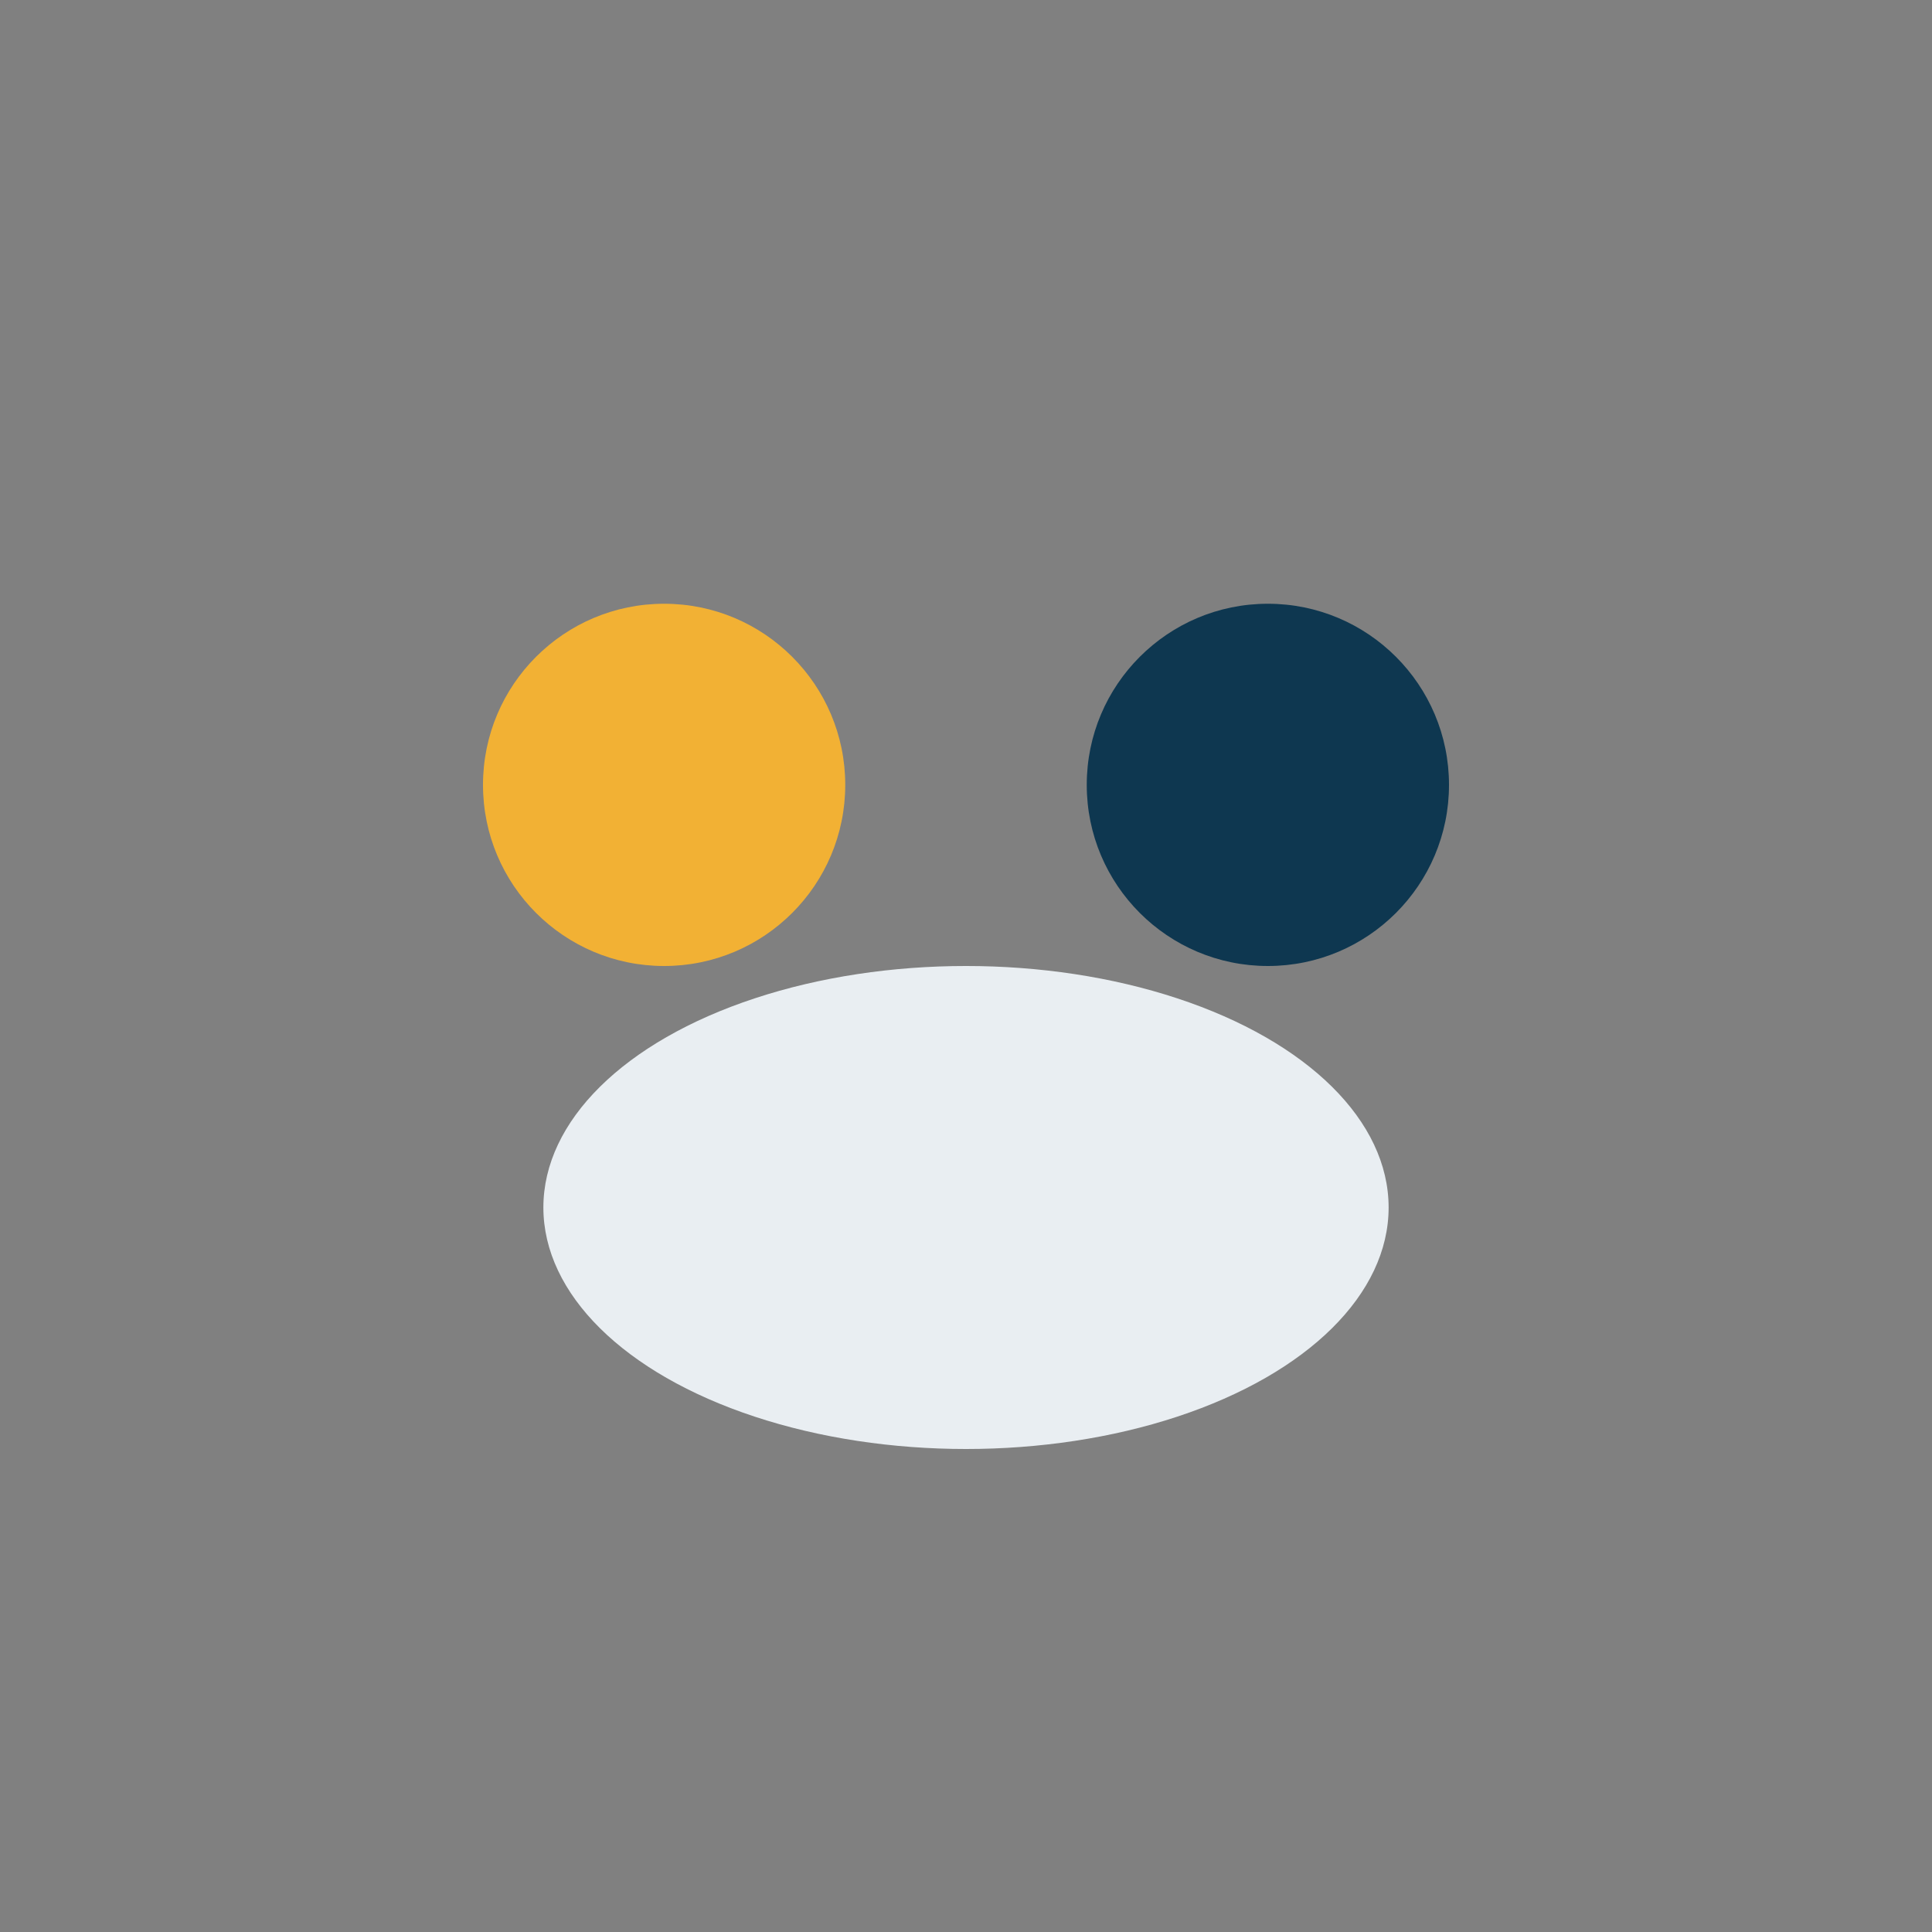
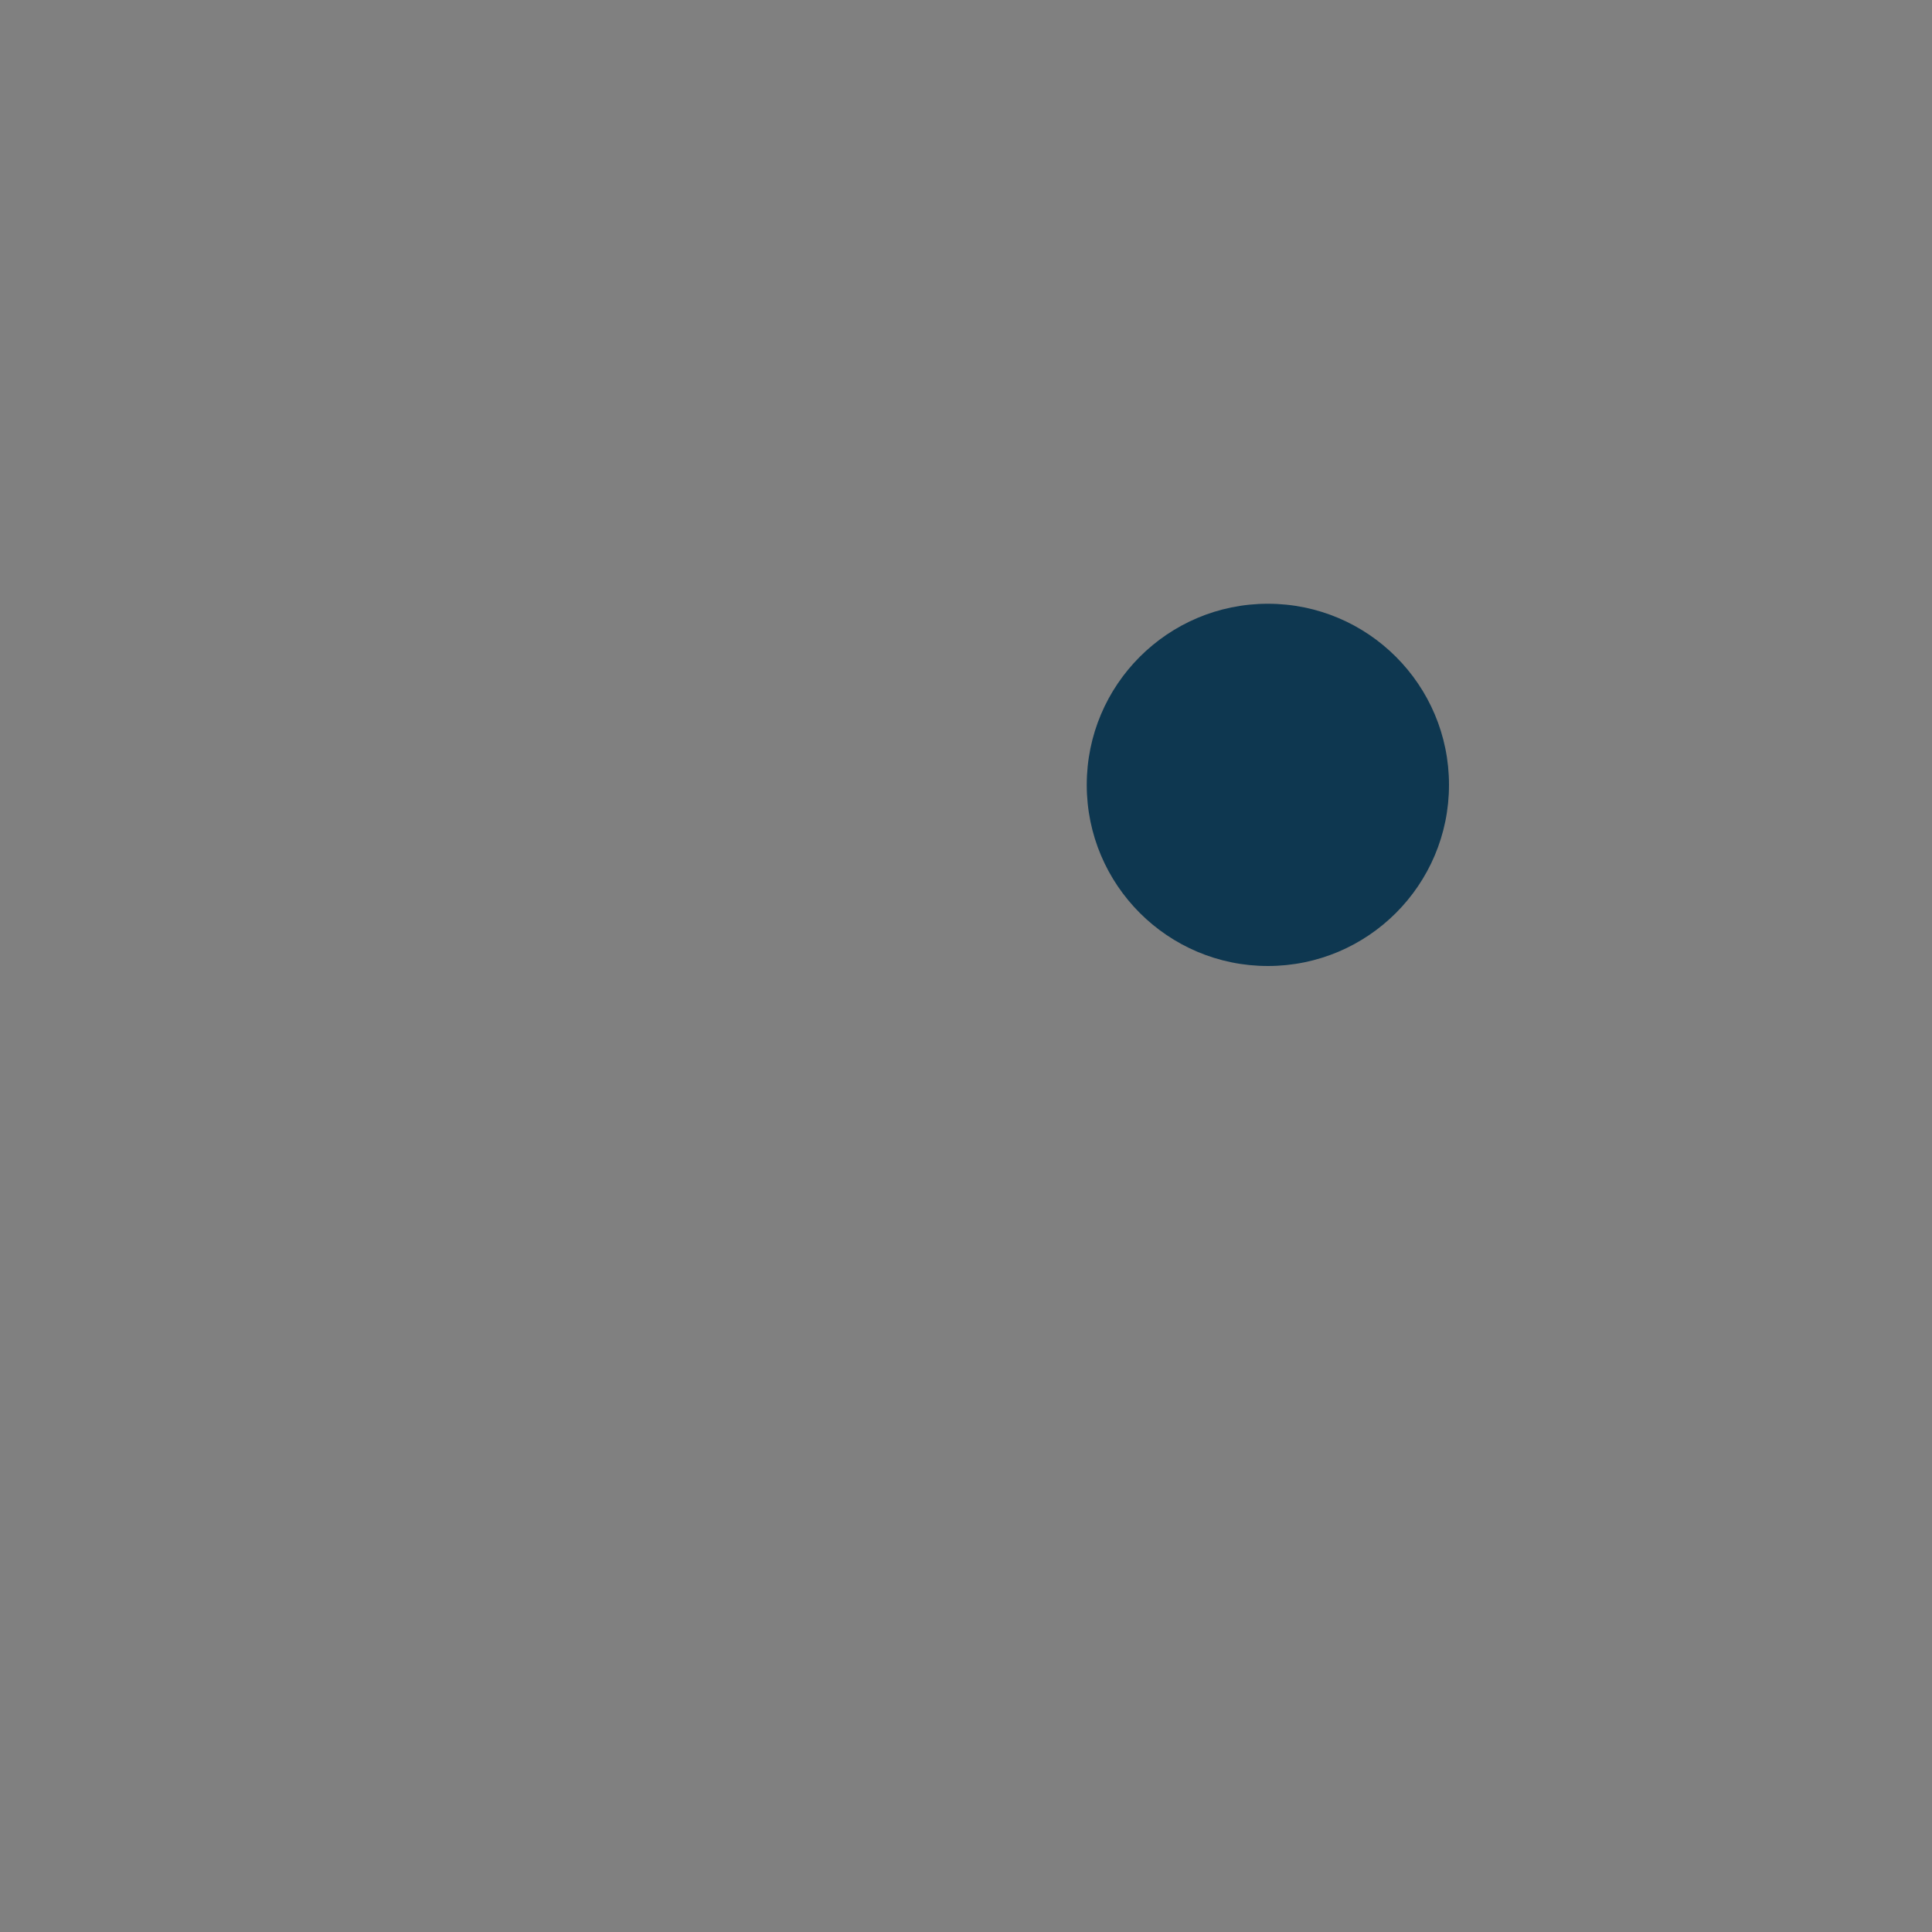
<svg xmlns="http://www.w3.org/2000/svg" width="32" height="32" viewBox="0 0 32 32">
  <rect x="0" y="0" width="32" height="32" fill="#808080" stroke="none" />
-   <circle cx="11" cy="13" r="3" fill="#F2B134" />
  <circle cx="21" cy="13" r="3" fill="#0E3750" />
-   <ellipse cx="16" cy="20" rx="7" ry="4" fill="#E9EEF2" />
</svg>